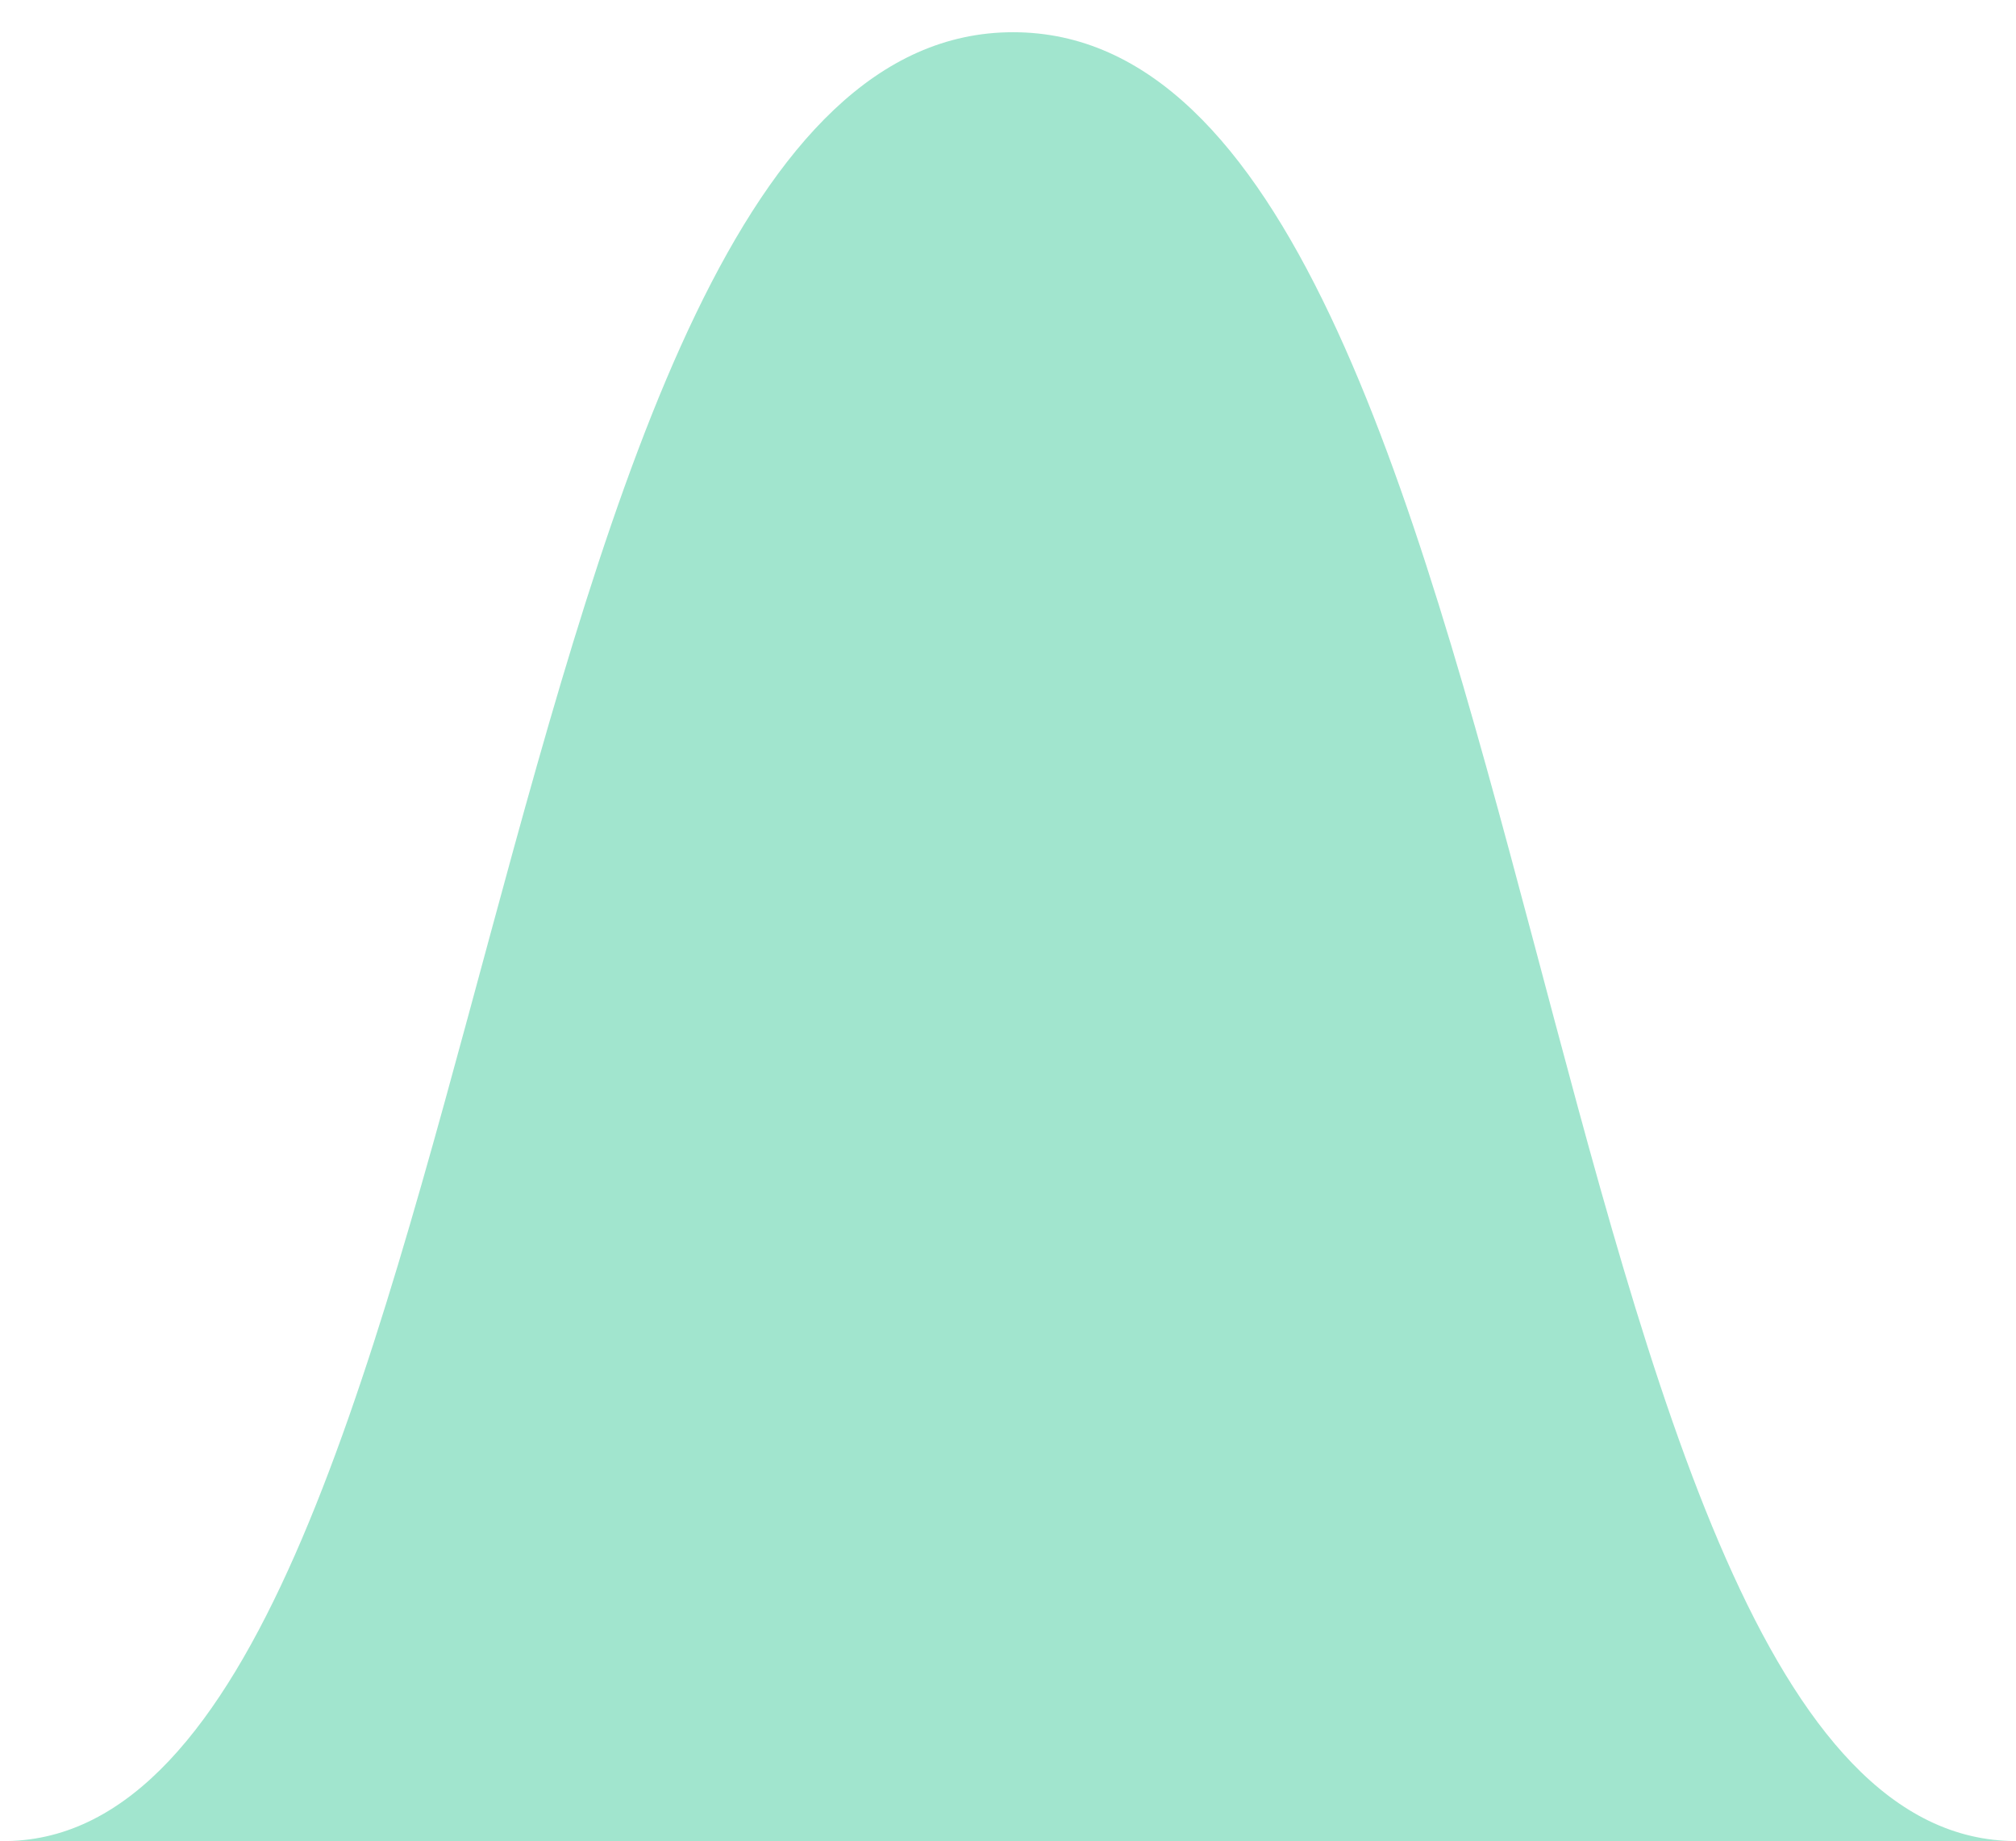
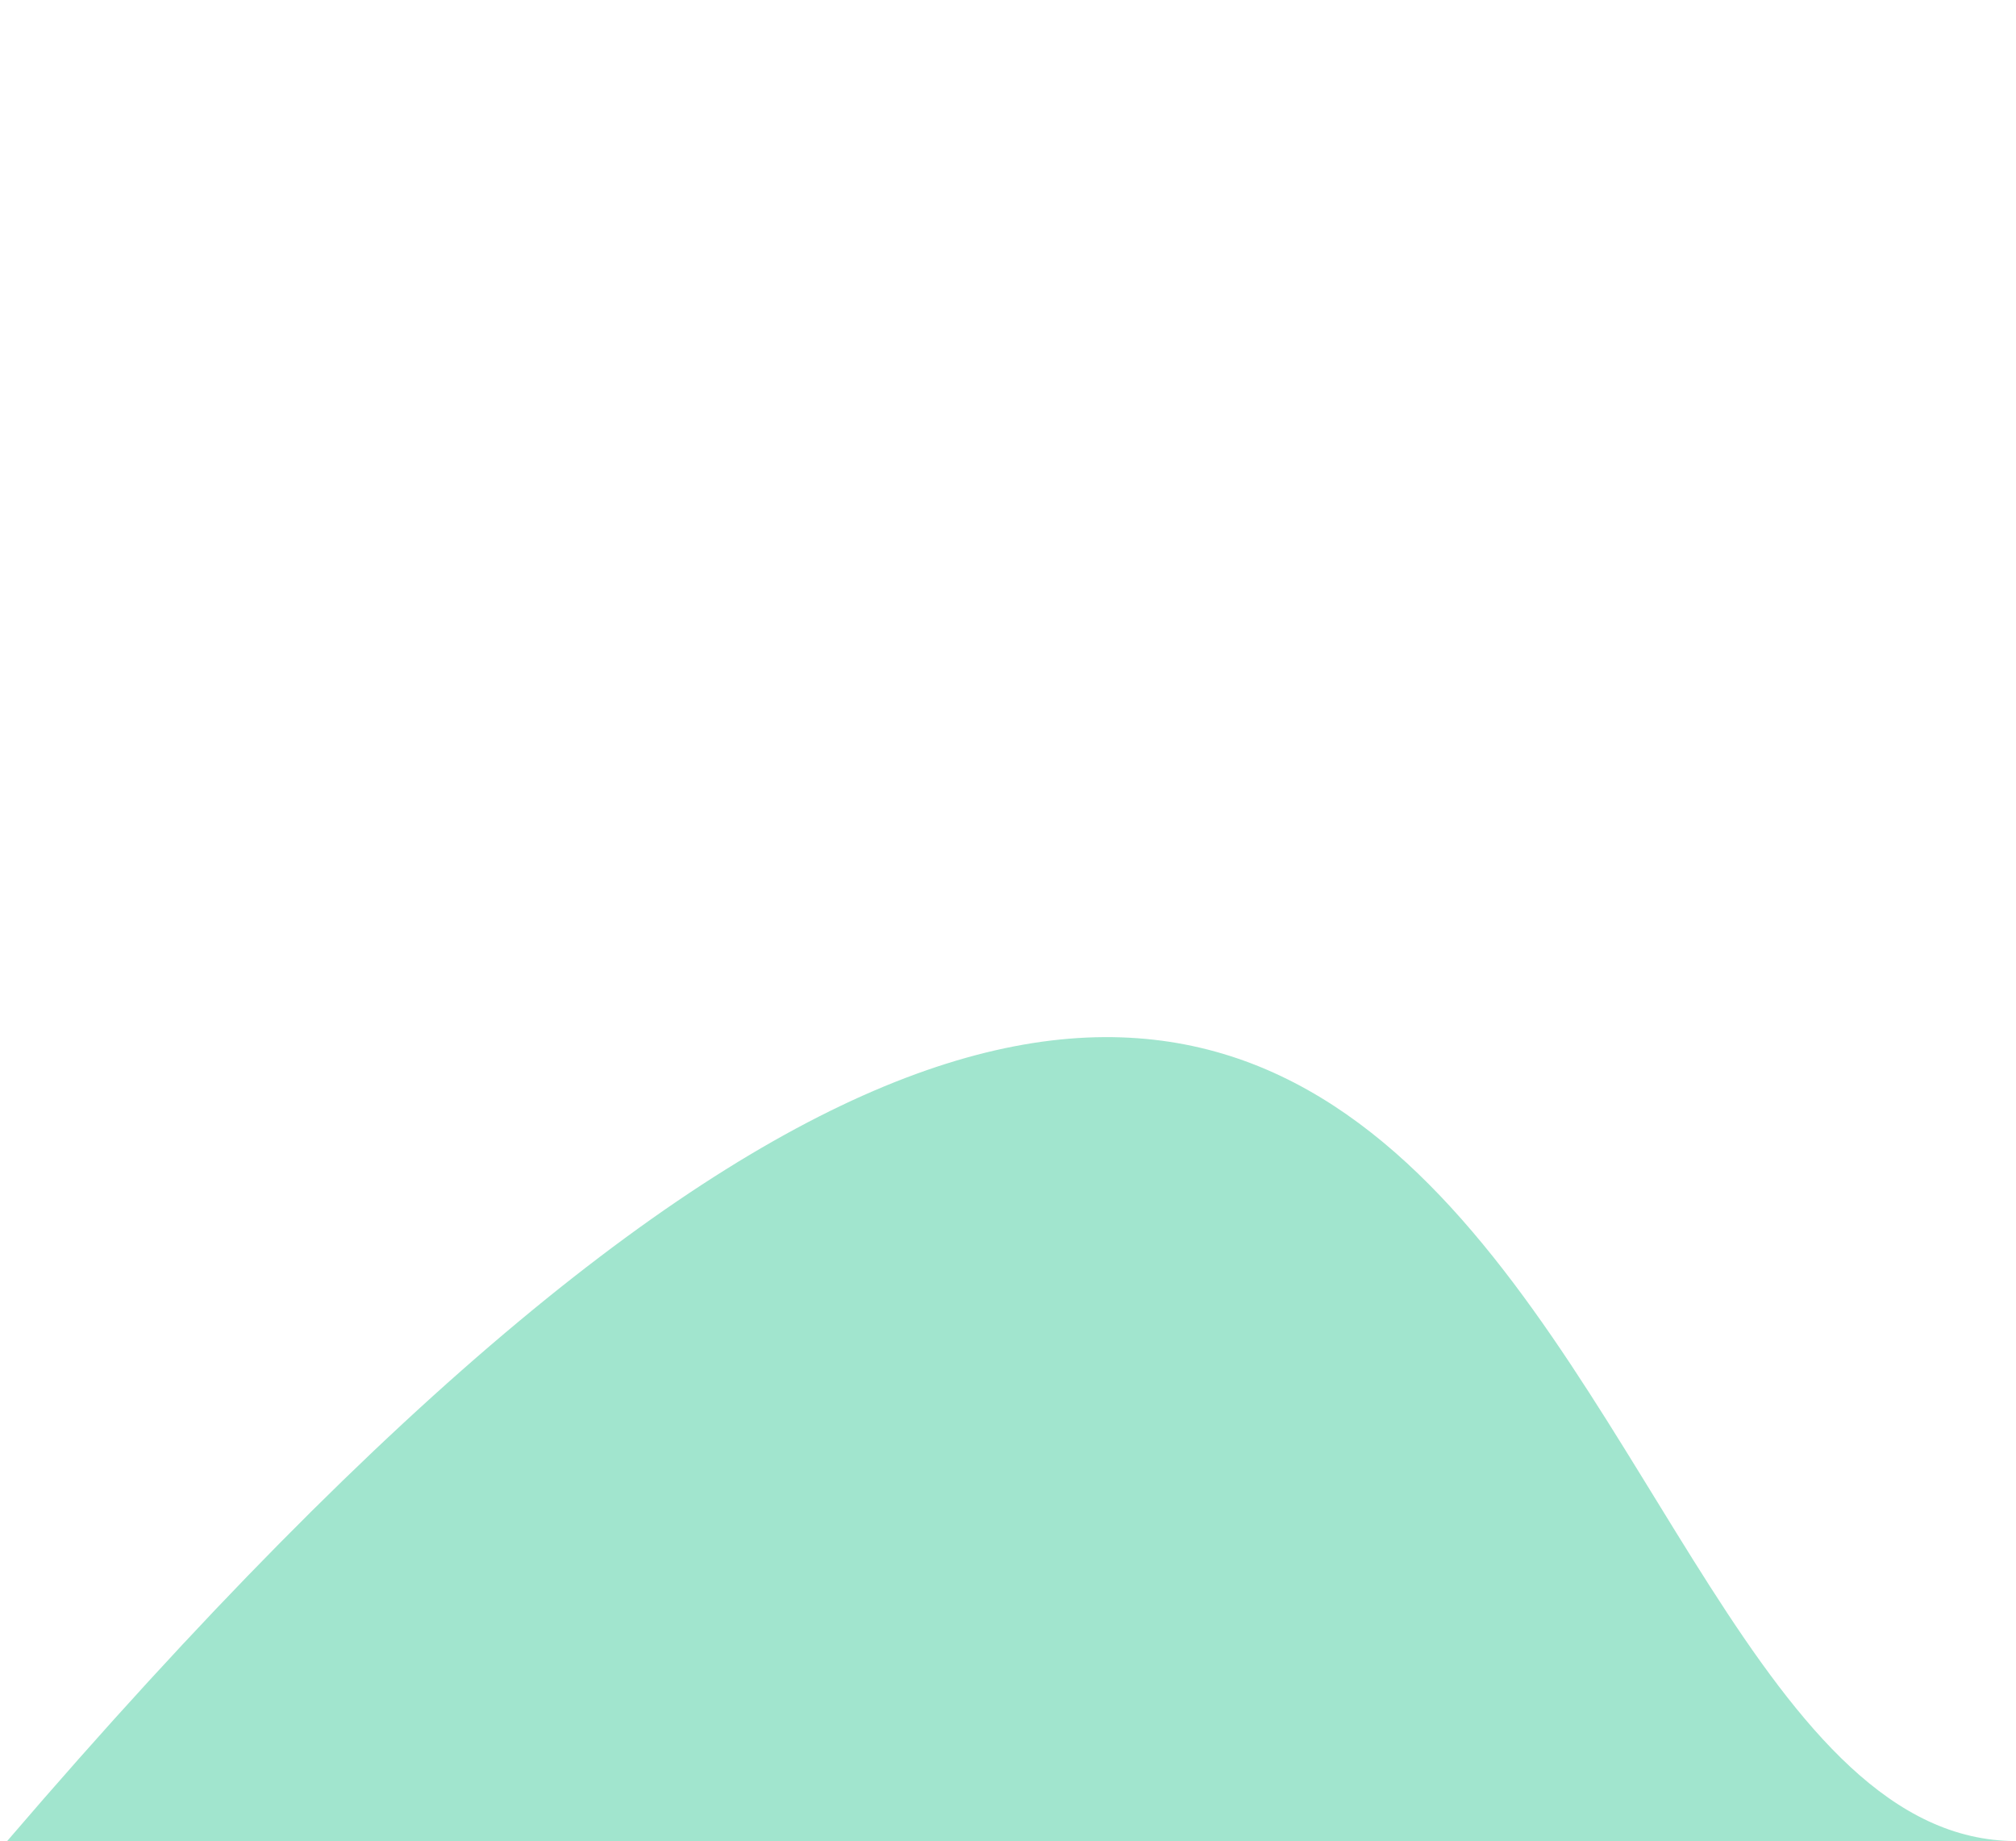
<svg xmlns="http://www.w3.org/2000/svg" width="1314" height="1200" viewBox="0 0 1314 1200" fill="none">
-   <path opacity="0.8" d="M4.671 1199.98C3.122 1200.01 1.565 1200.01 0 1199.98H4.671C324.466 1194.31 306.552 21 660.301 21C1015.76 21 989.352 1199.98 1314 1199.98H4.671Z" fill="#8ADEC2" />
+   <path opacity="0.8" d="M4.671 1199.98C3.122 1200.01 1.565 1200.01 0 1199.98H4.671C1015.76 21 989.352 1199.98 1314 1199.98H4.671Z" fill="#8ADEC2" />
</svg>